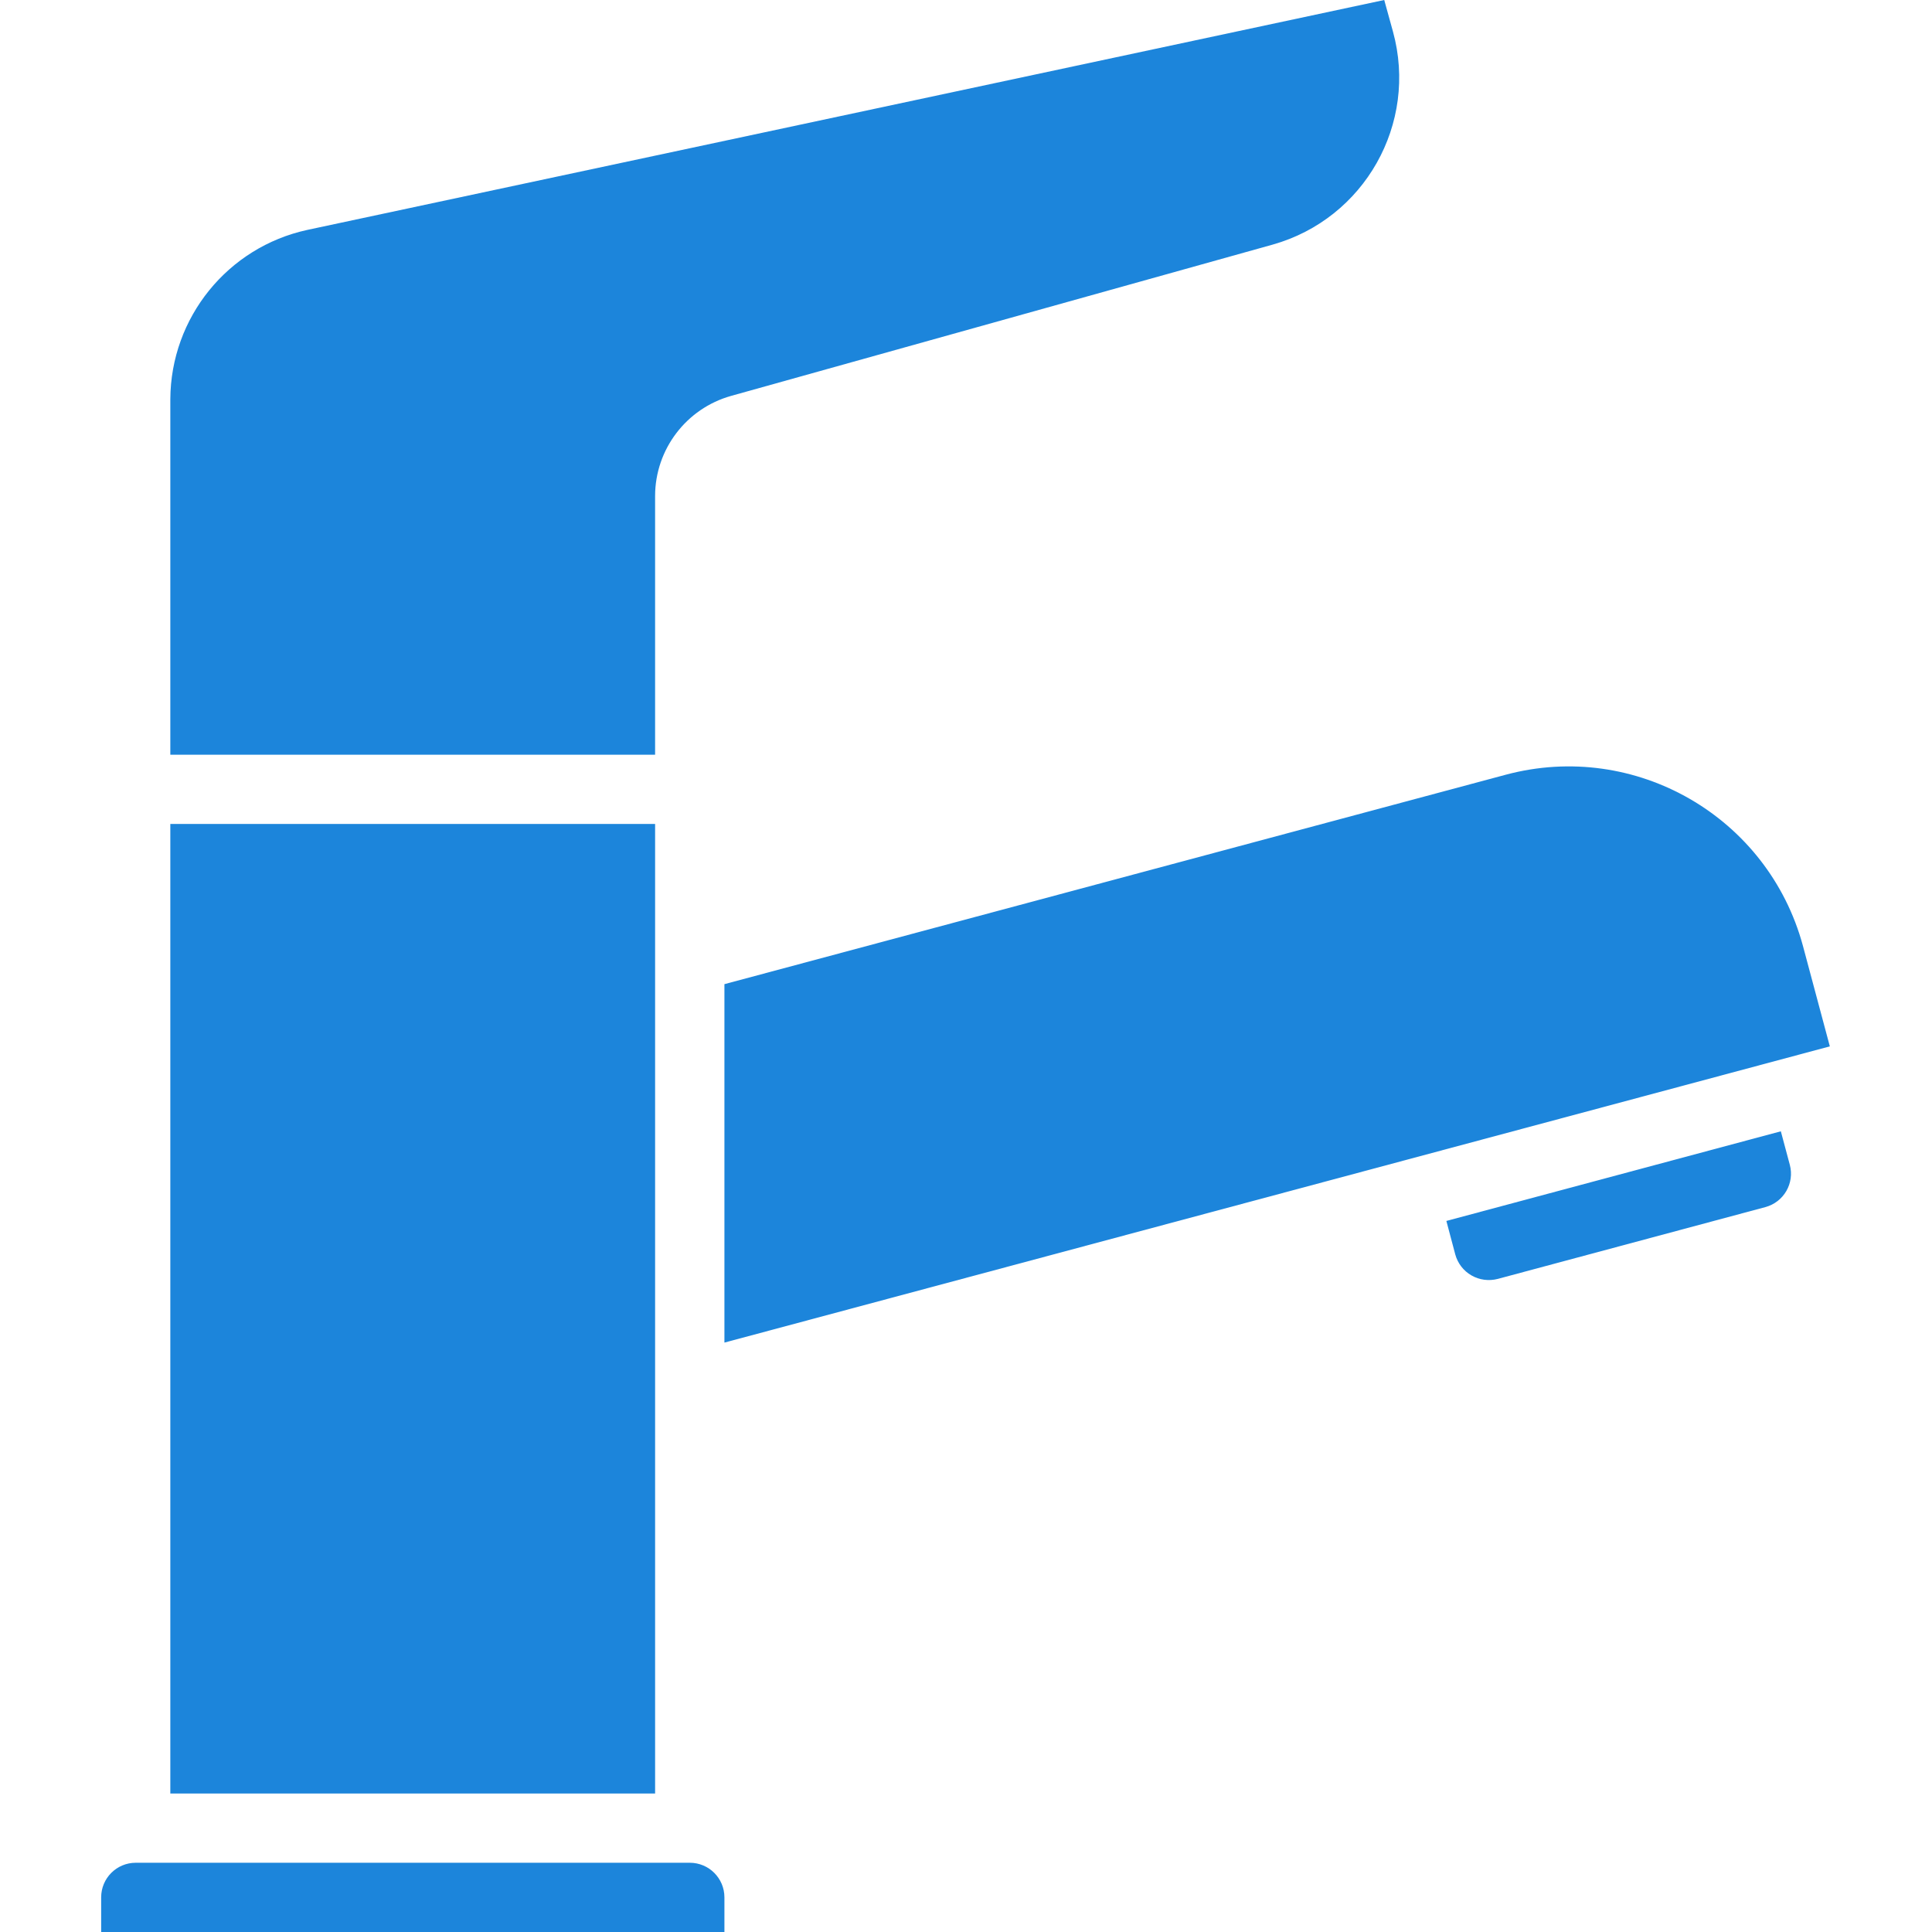
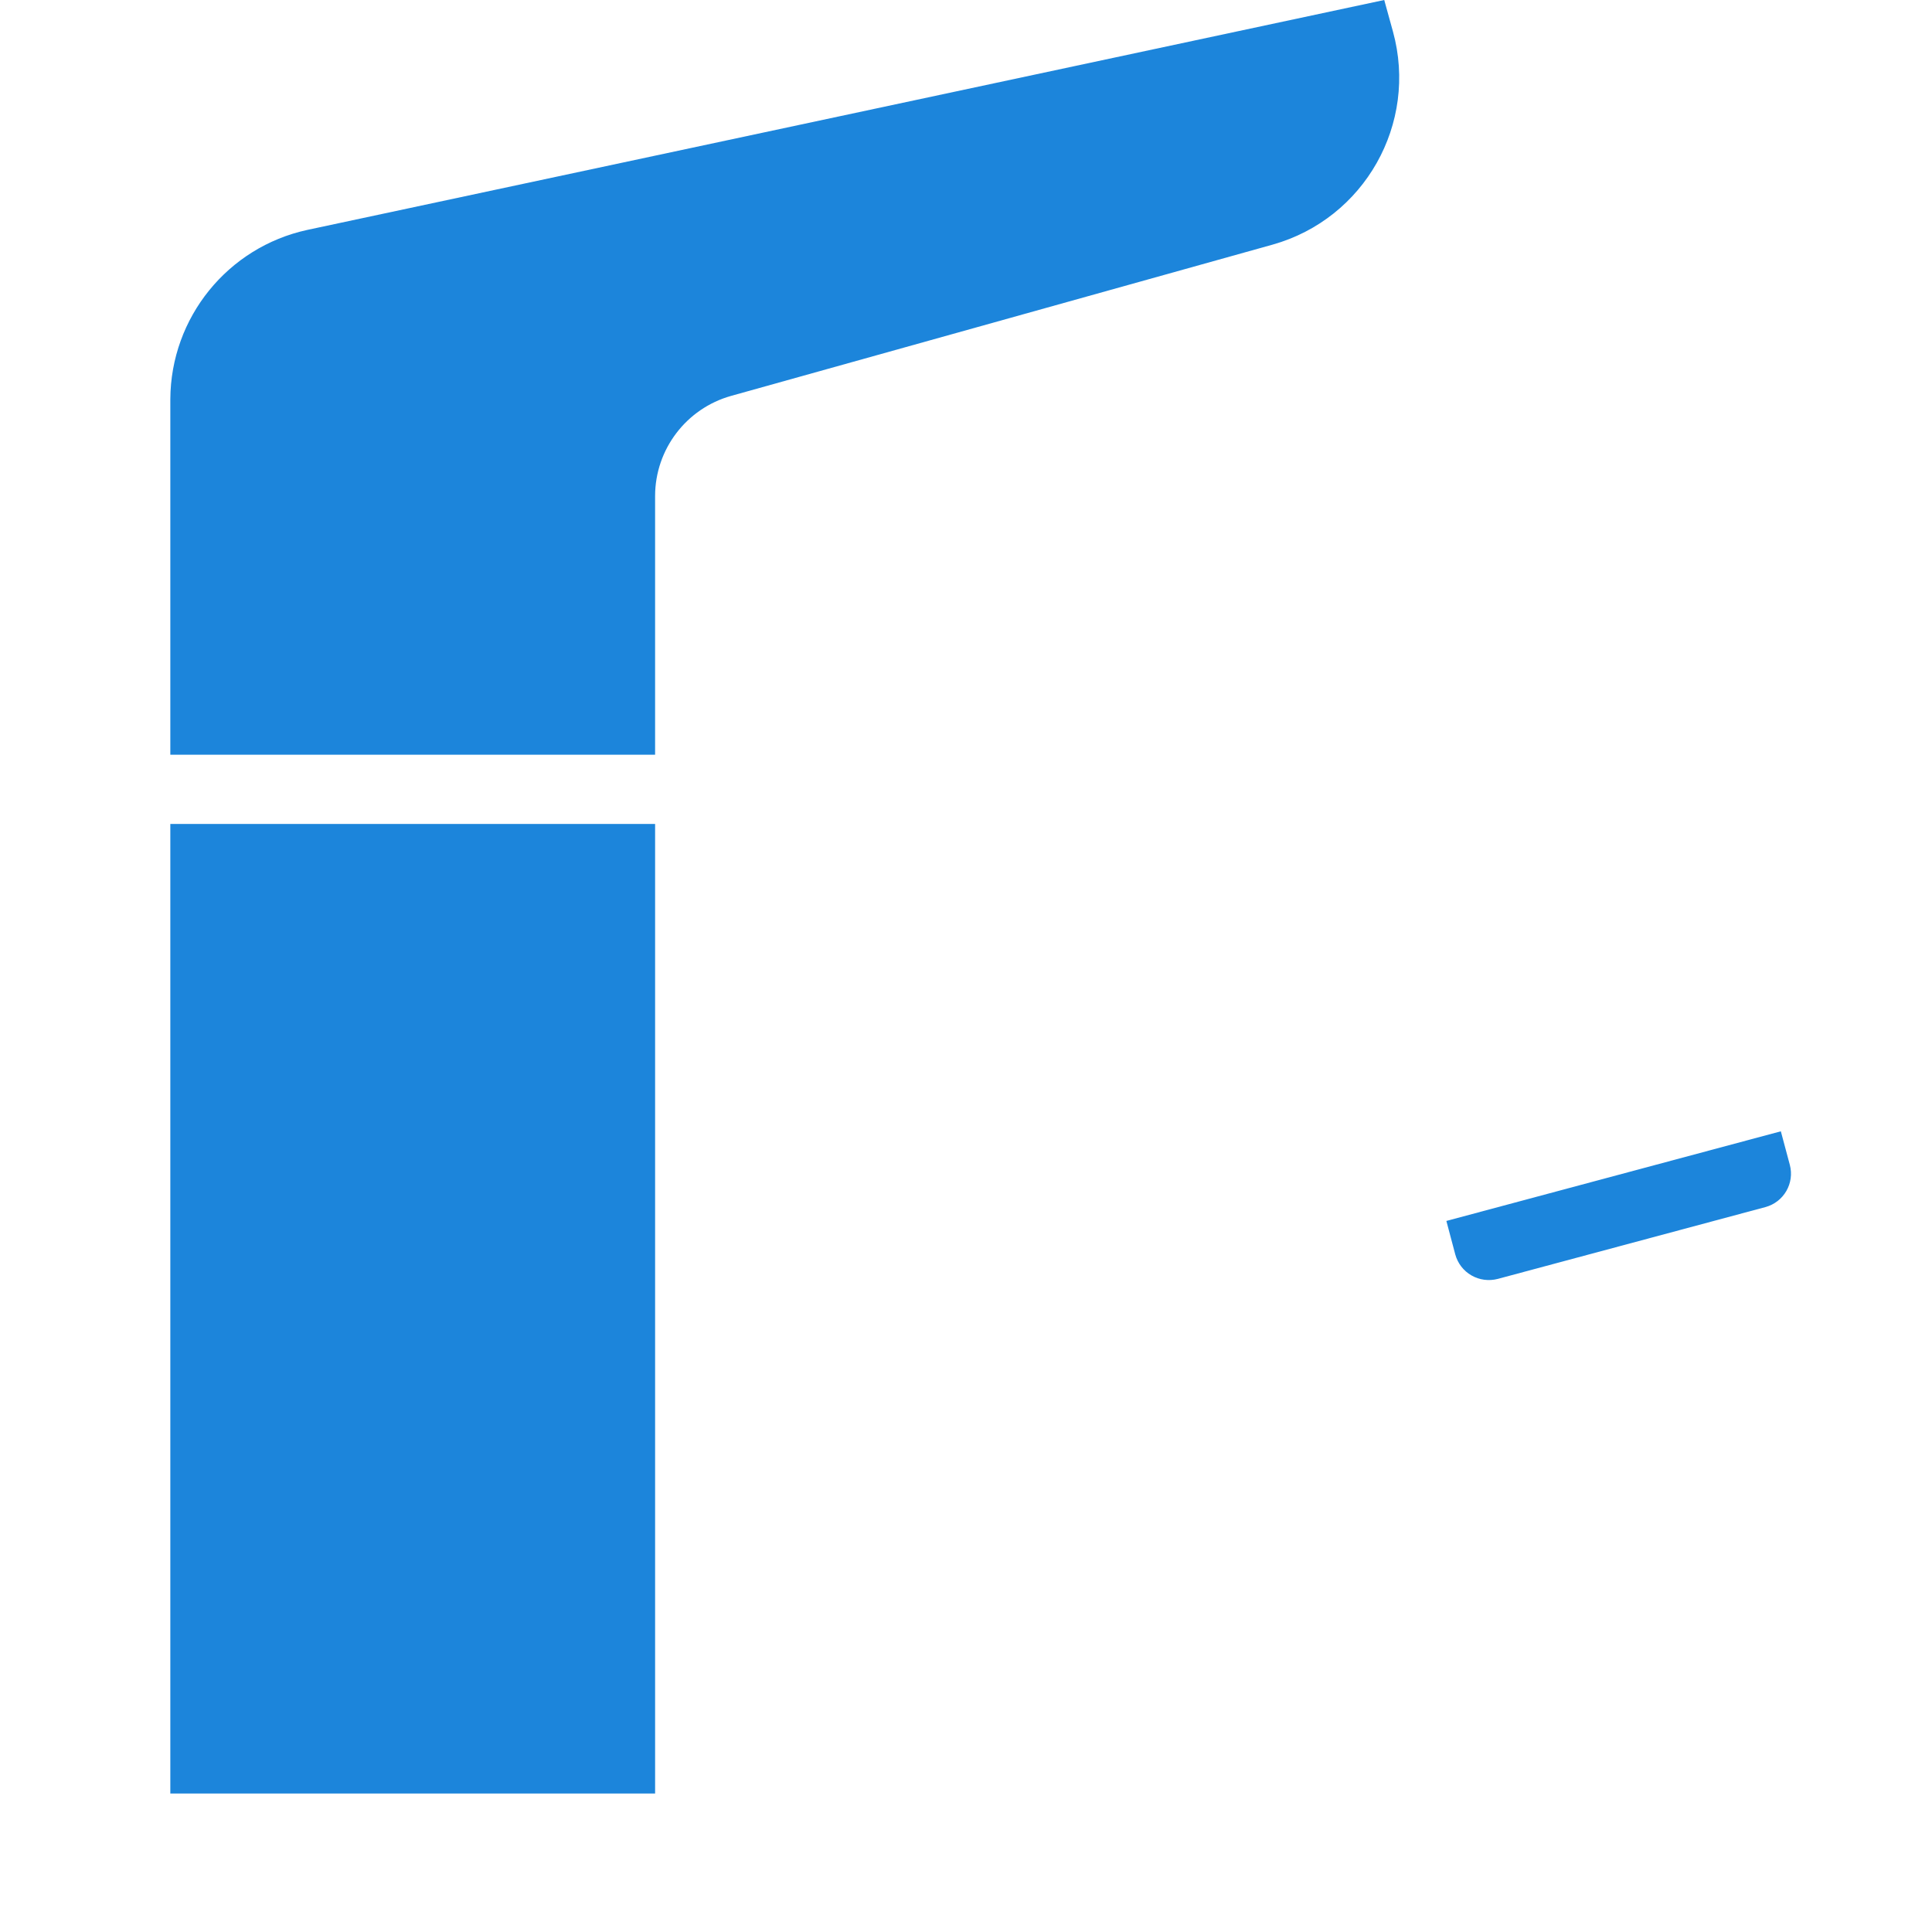
<svg xmlns="http://www.w3.org/2000/svg" width="25" height="25" viewBox="0 0 25 25" fill="none">
-   <path d="M1.757 24.104C1.509 24.104 1.309 24.304 1.309 24.552V25H9.374V24.552C9.374 24.304 9.173 24.104 8.926 24.104H1.757Z" fill="#1C85DB" />
  <path d="M2.204 10.662H8.477V23.208H2.204V10.662Z" fill="#1C85DB" />
  <path d="M16.469 3.165C17.657 2.83 18.352 1.599 18.025 0.409L17.912 0L3.977 2.975C2.946 3.199 2.209 4.11 2.204 5.166V9.766H8.477V6.417C8.478 5.815 8.88 5.286 9.46 5.123L16.469 3.165Z" fill="#1C85DB" />
-   <path d="M19.488 10.024L9.374 12.735V17.373L23.678 13.54L23.33 12.24C22.878 10.569 21.161 9.578 19.488 10.024Z" fill="#1C85DB" />
  <path d="M23.044 14.639L18.716 15.799L18.831 16.232C18.862 16.346 18.937 16.445 19.041 16.504C19.143 16.563 19.266 16.579 19.381 16.549L22.843 15.62C23.082 15.556 23.224 15.311 23.16 15.072L23.044 14.639Z" fill="#1C85DB" />
</svg>